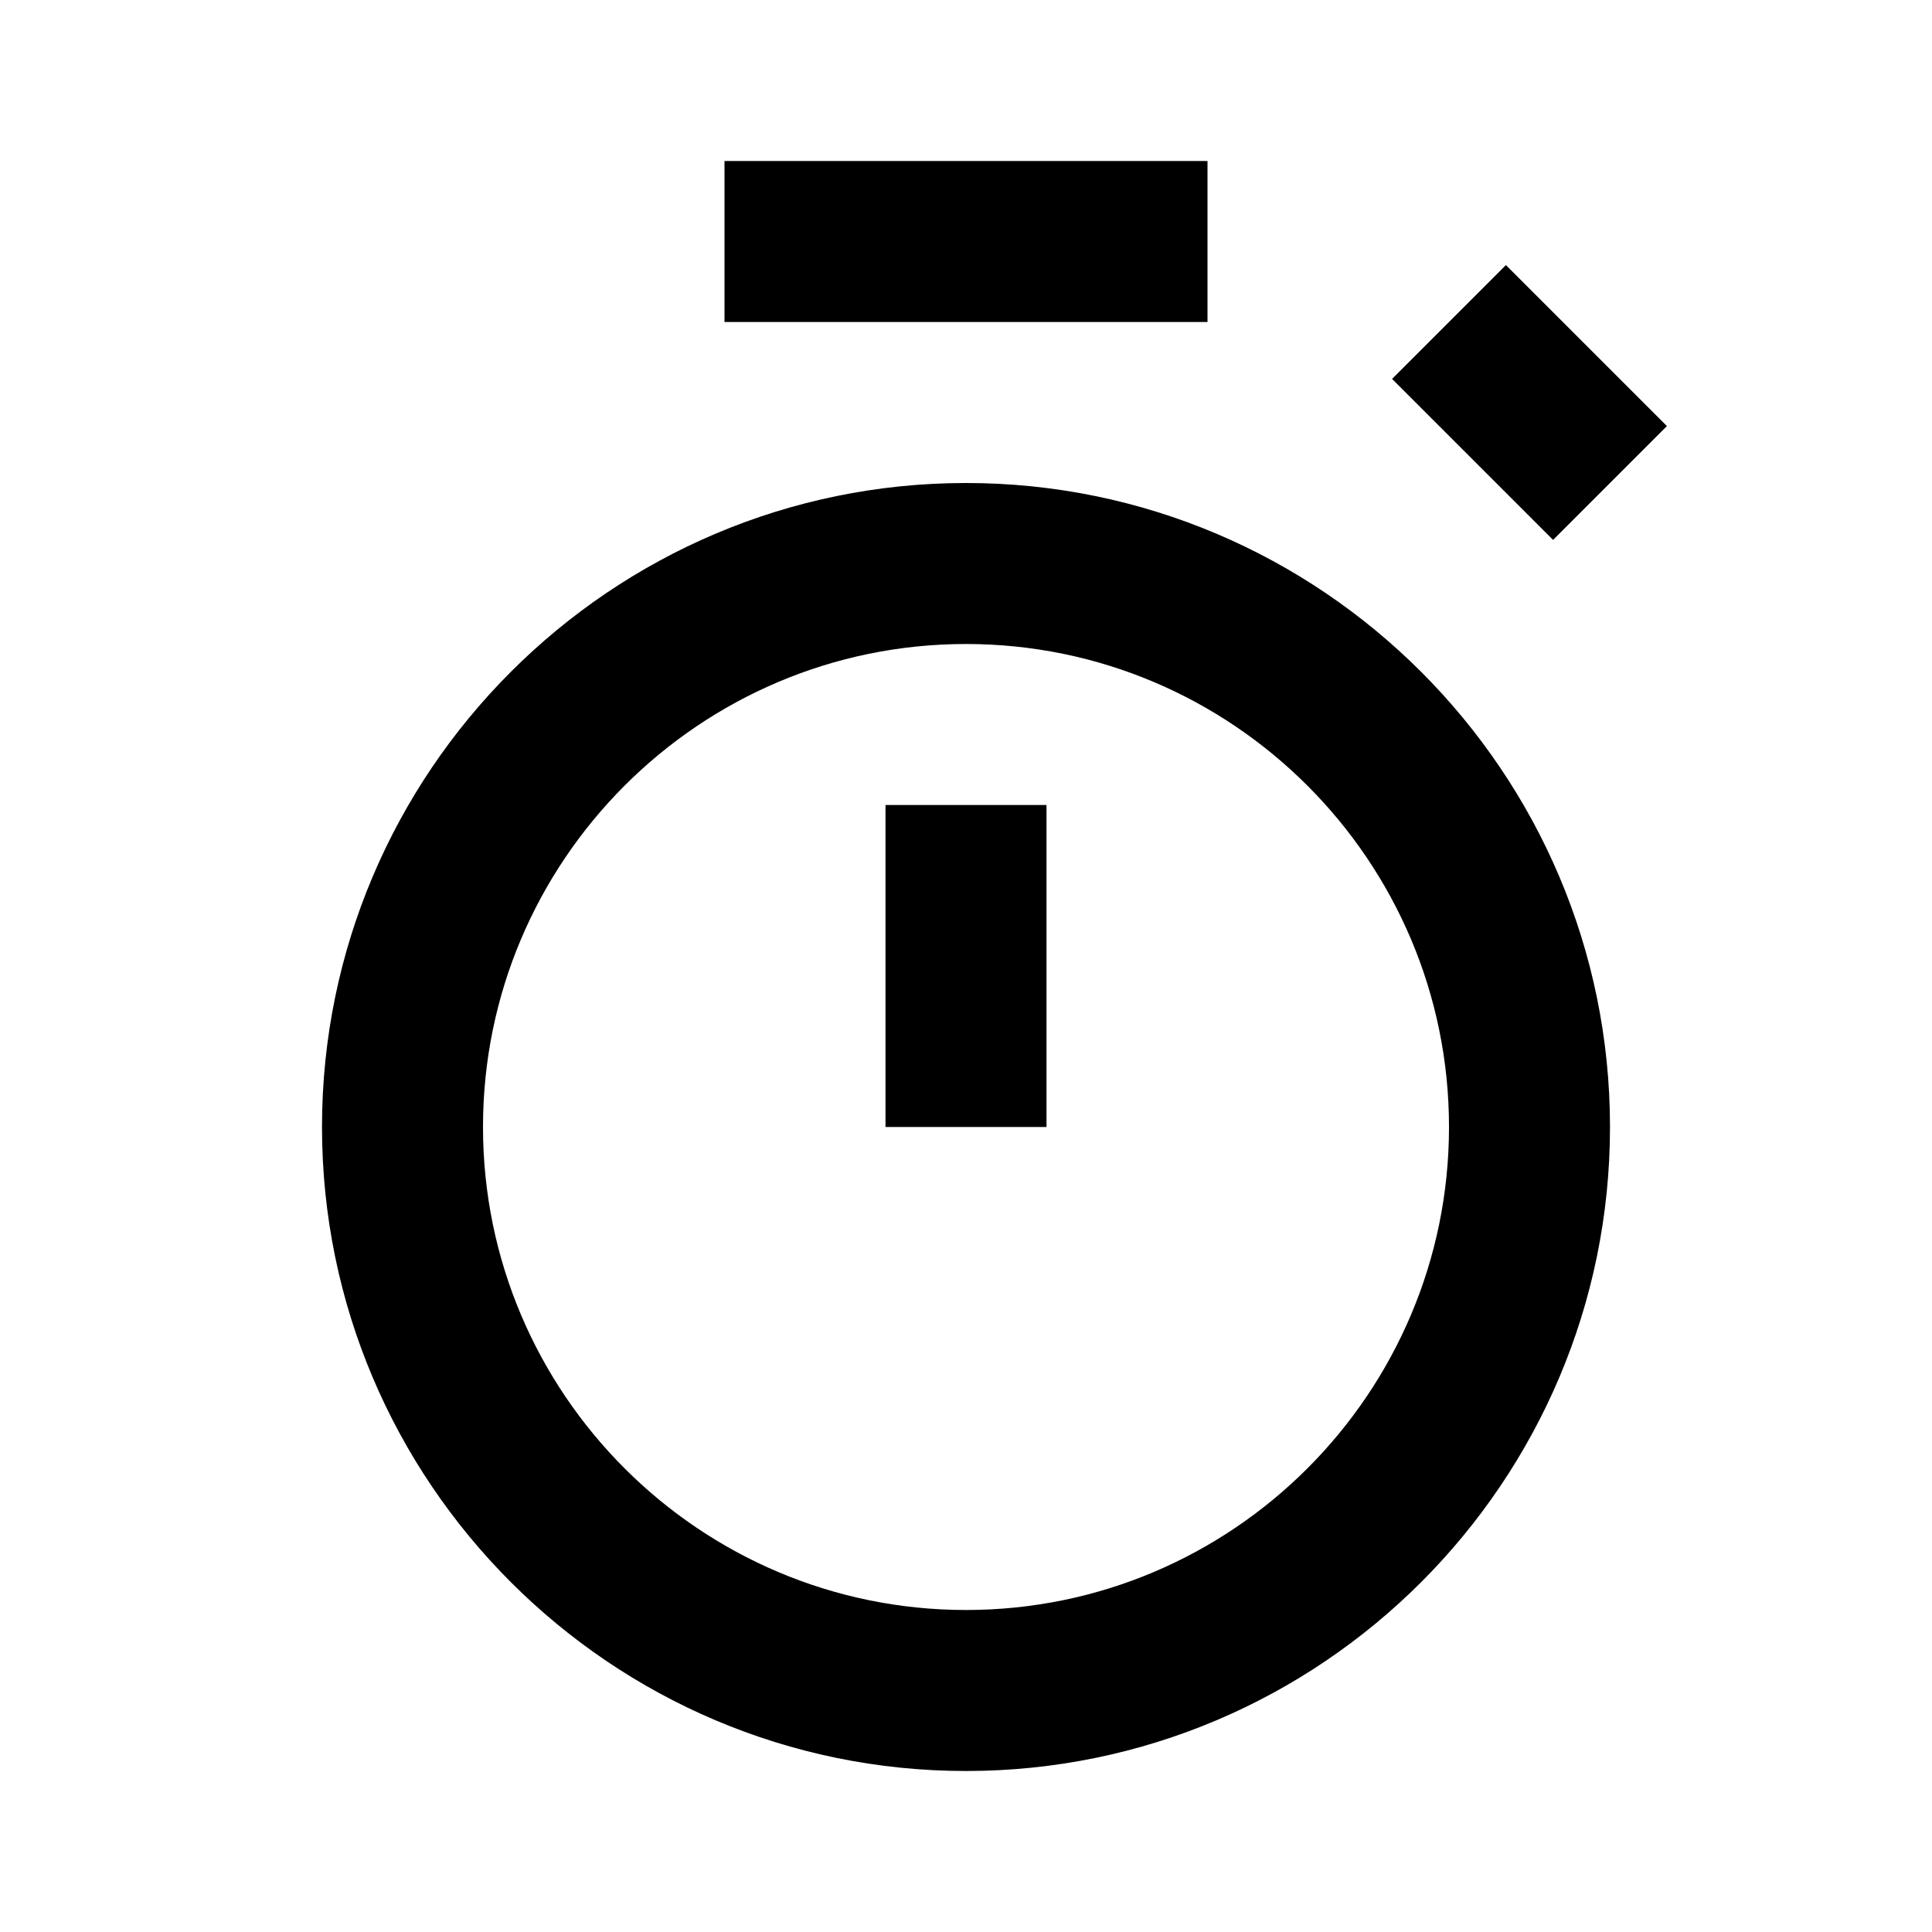
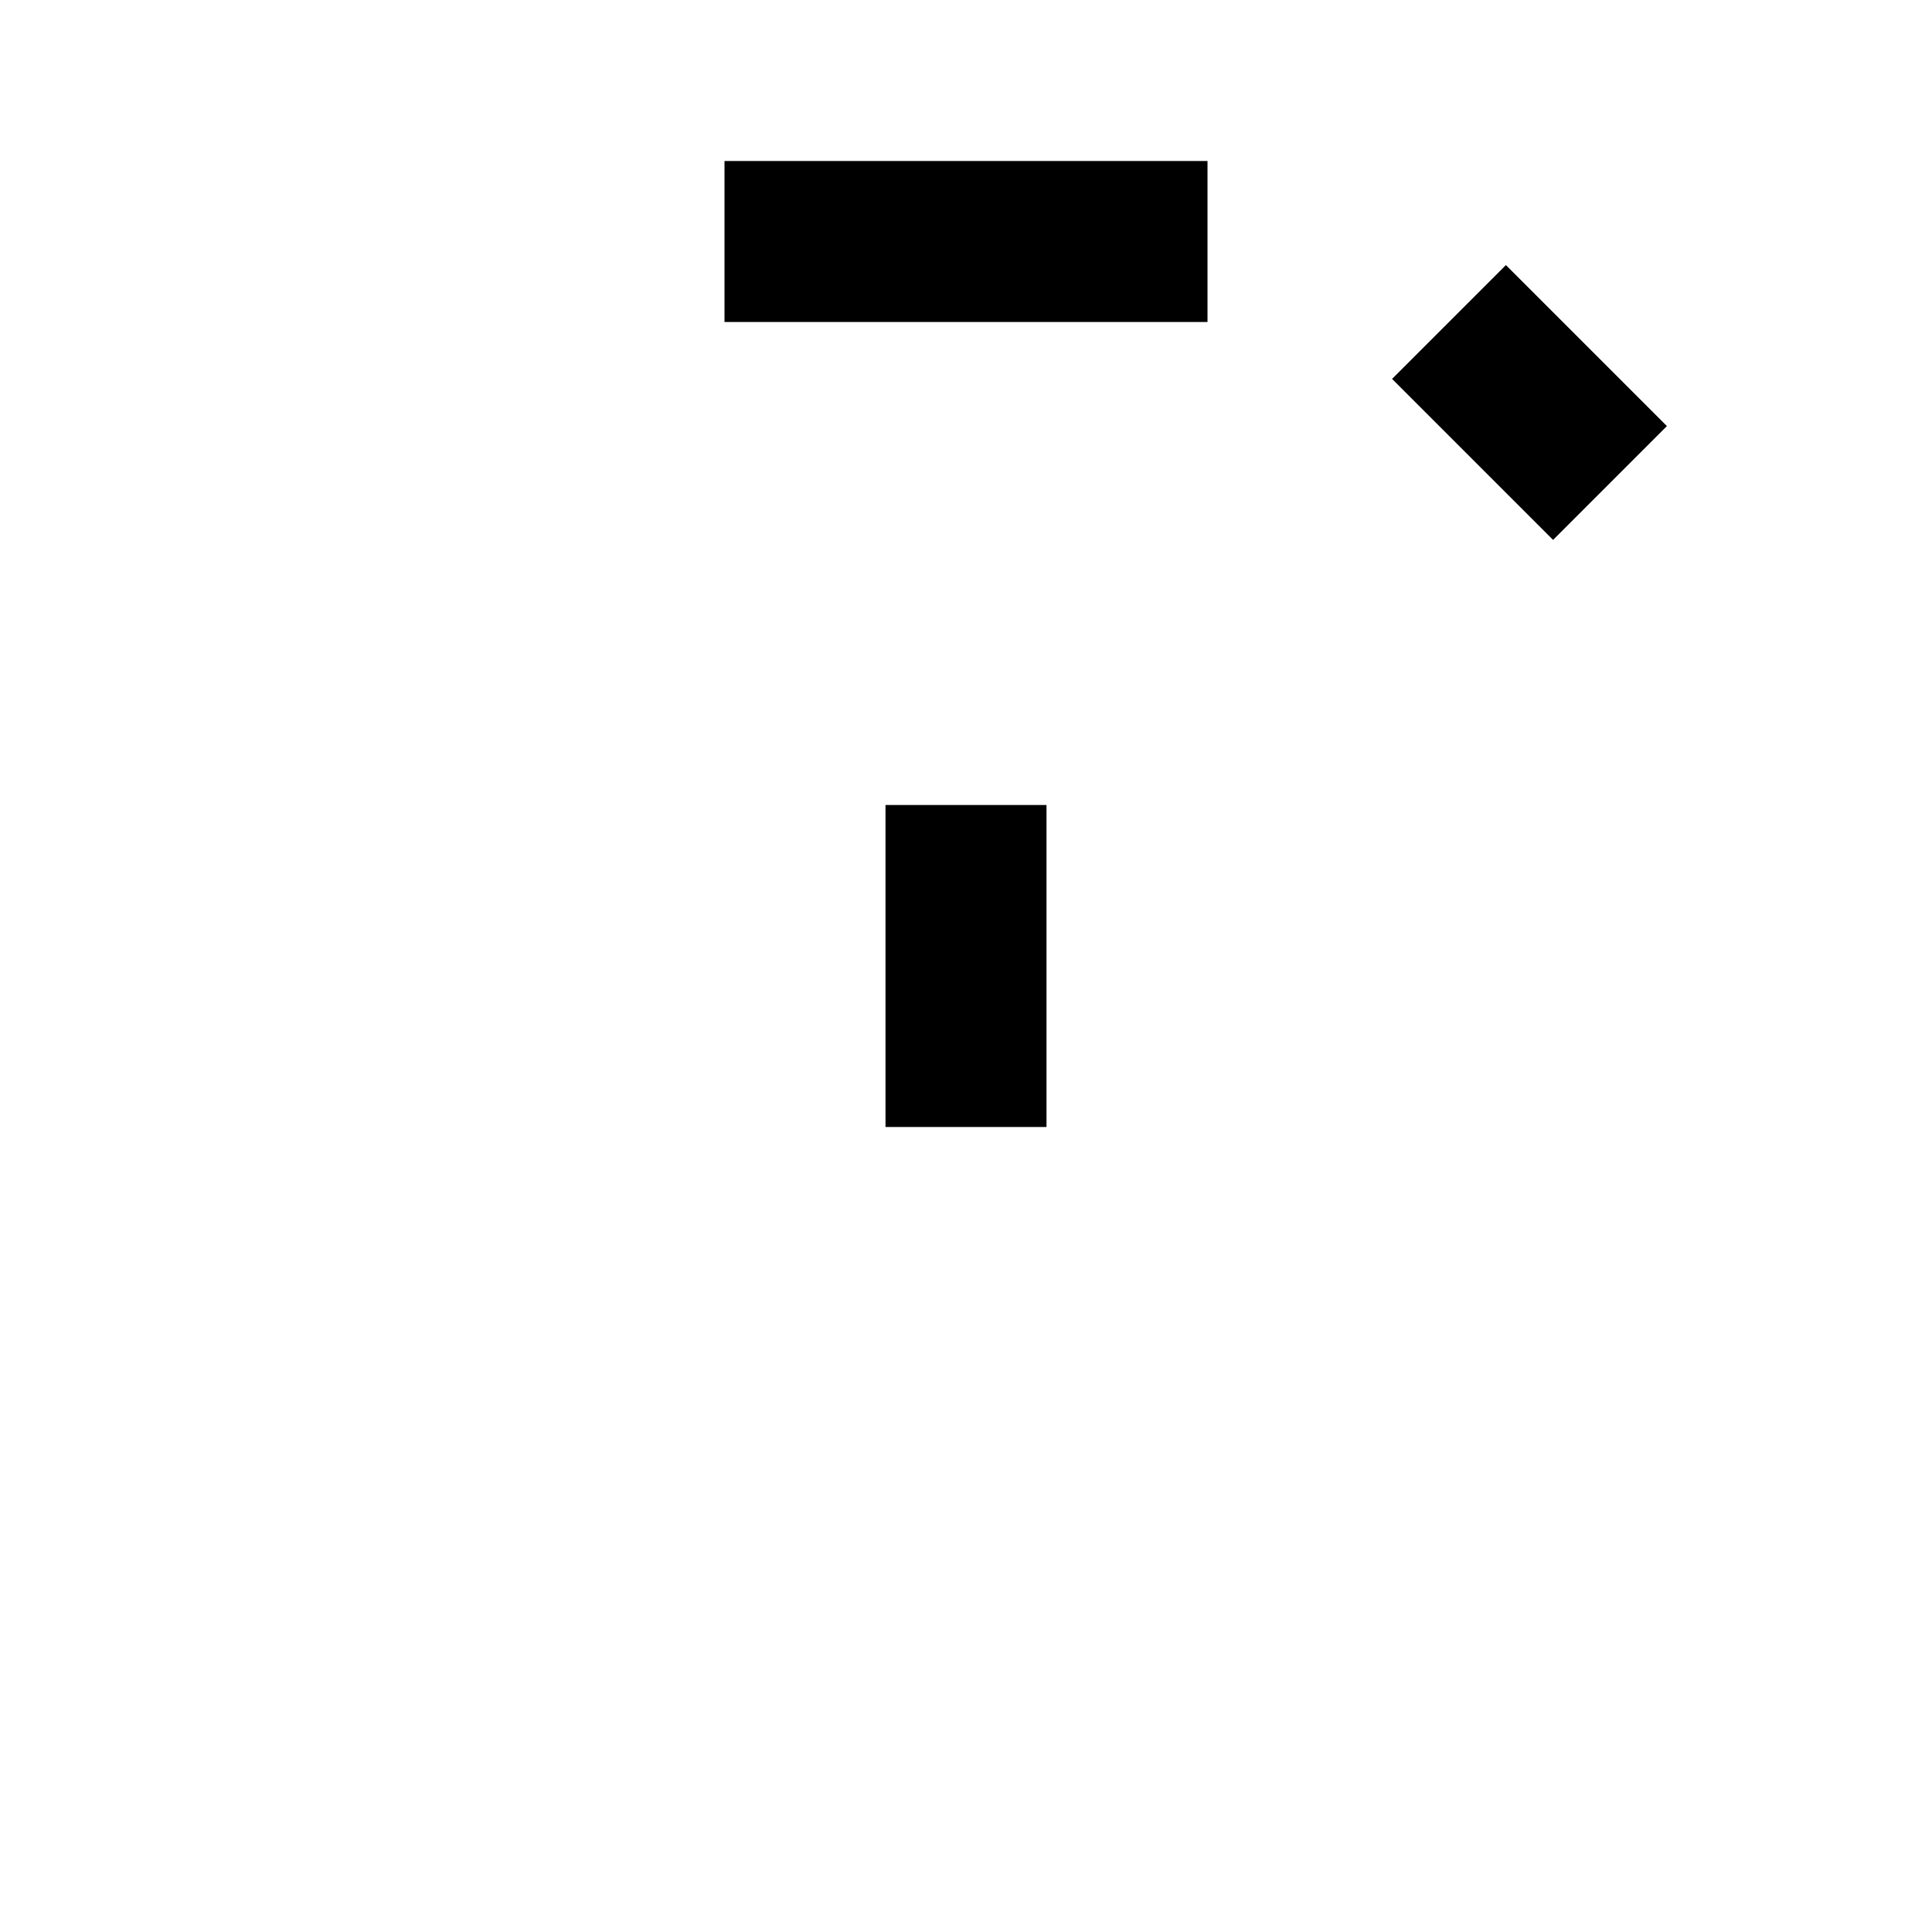
<svg xmlns="http://www.w3.org/2000/svg" width="24" height="24" viewBox="0 0 24 24">
-   <path d="M12 22c4.411 0 8-3.589 8-8s-3.589-8-8-8-8 3.589-8 8 3.589 8 8 8zm0-14c3.309 0 6 2.691 6 6s-2.691 6-6 6-6-2.691-6-6 2.691-6 6-6z" />
  <path d="M11 10h2v4h-2zM9 2h6v2H9zm11.707 3.293l-1.414 1.414-2-2 1.414-1.414z" />
</svg>